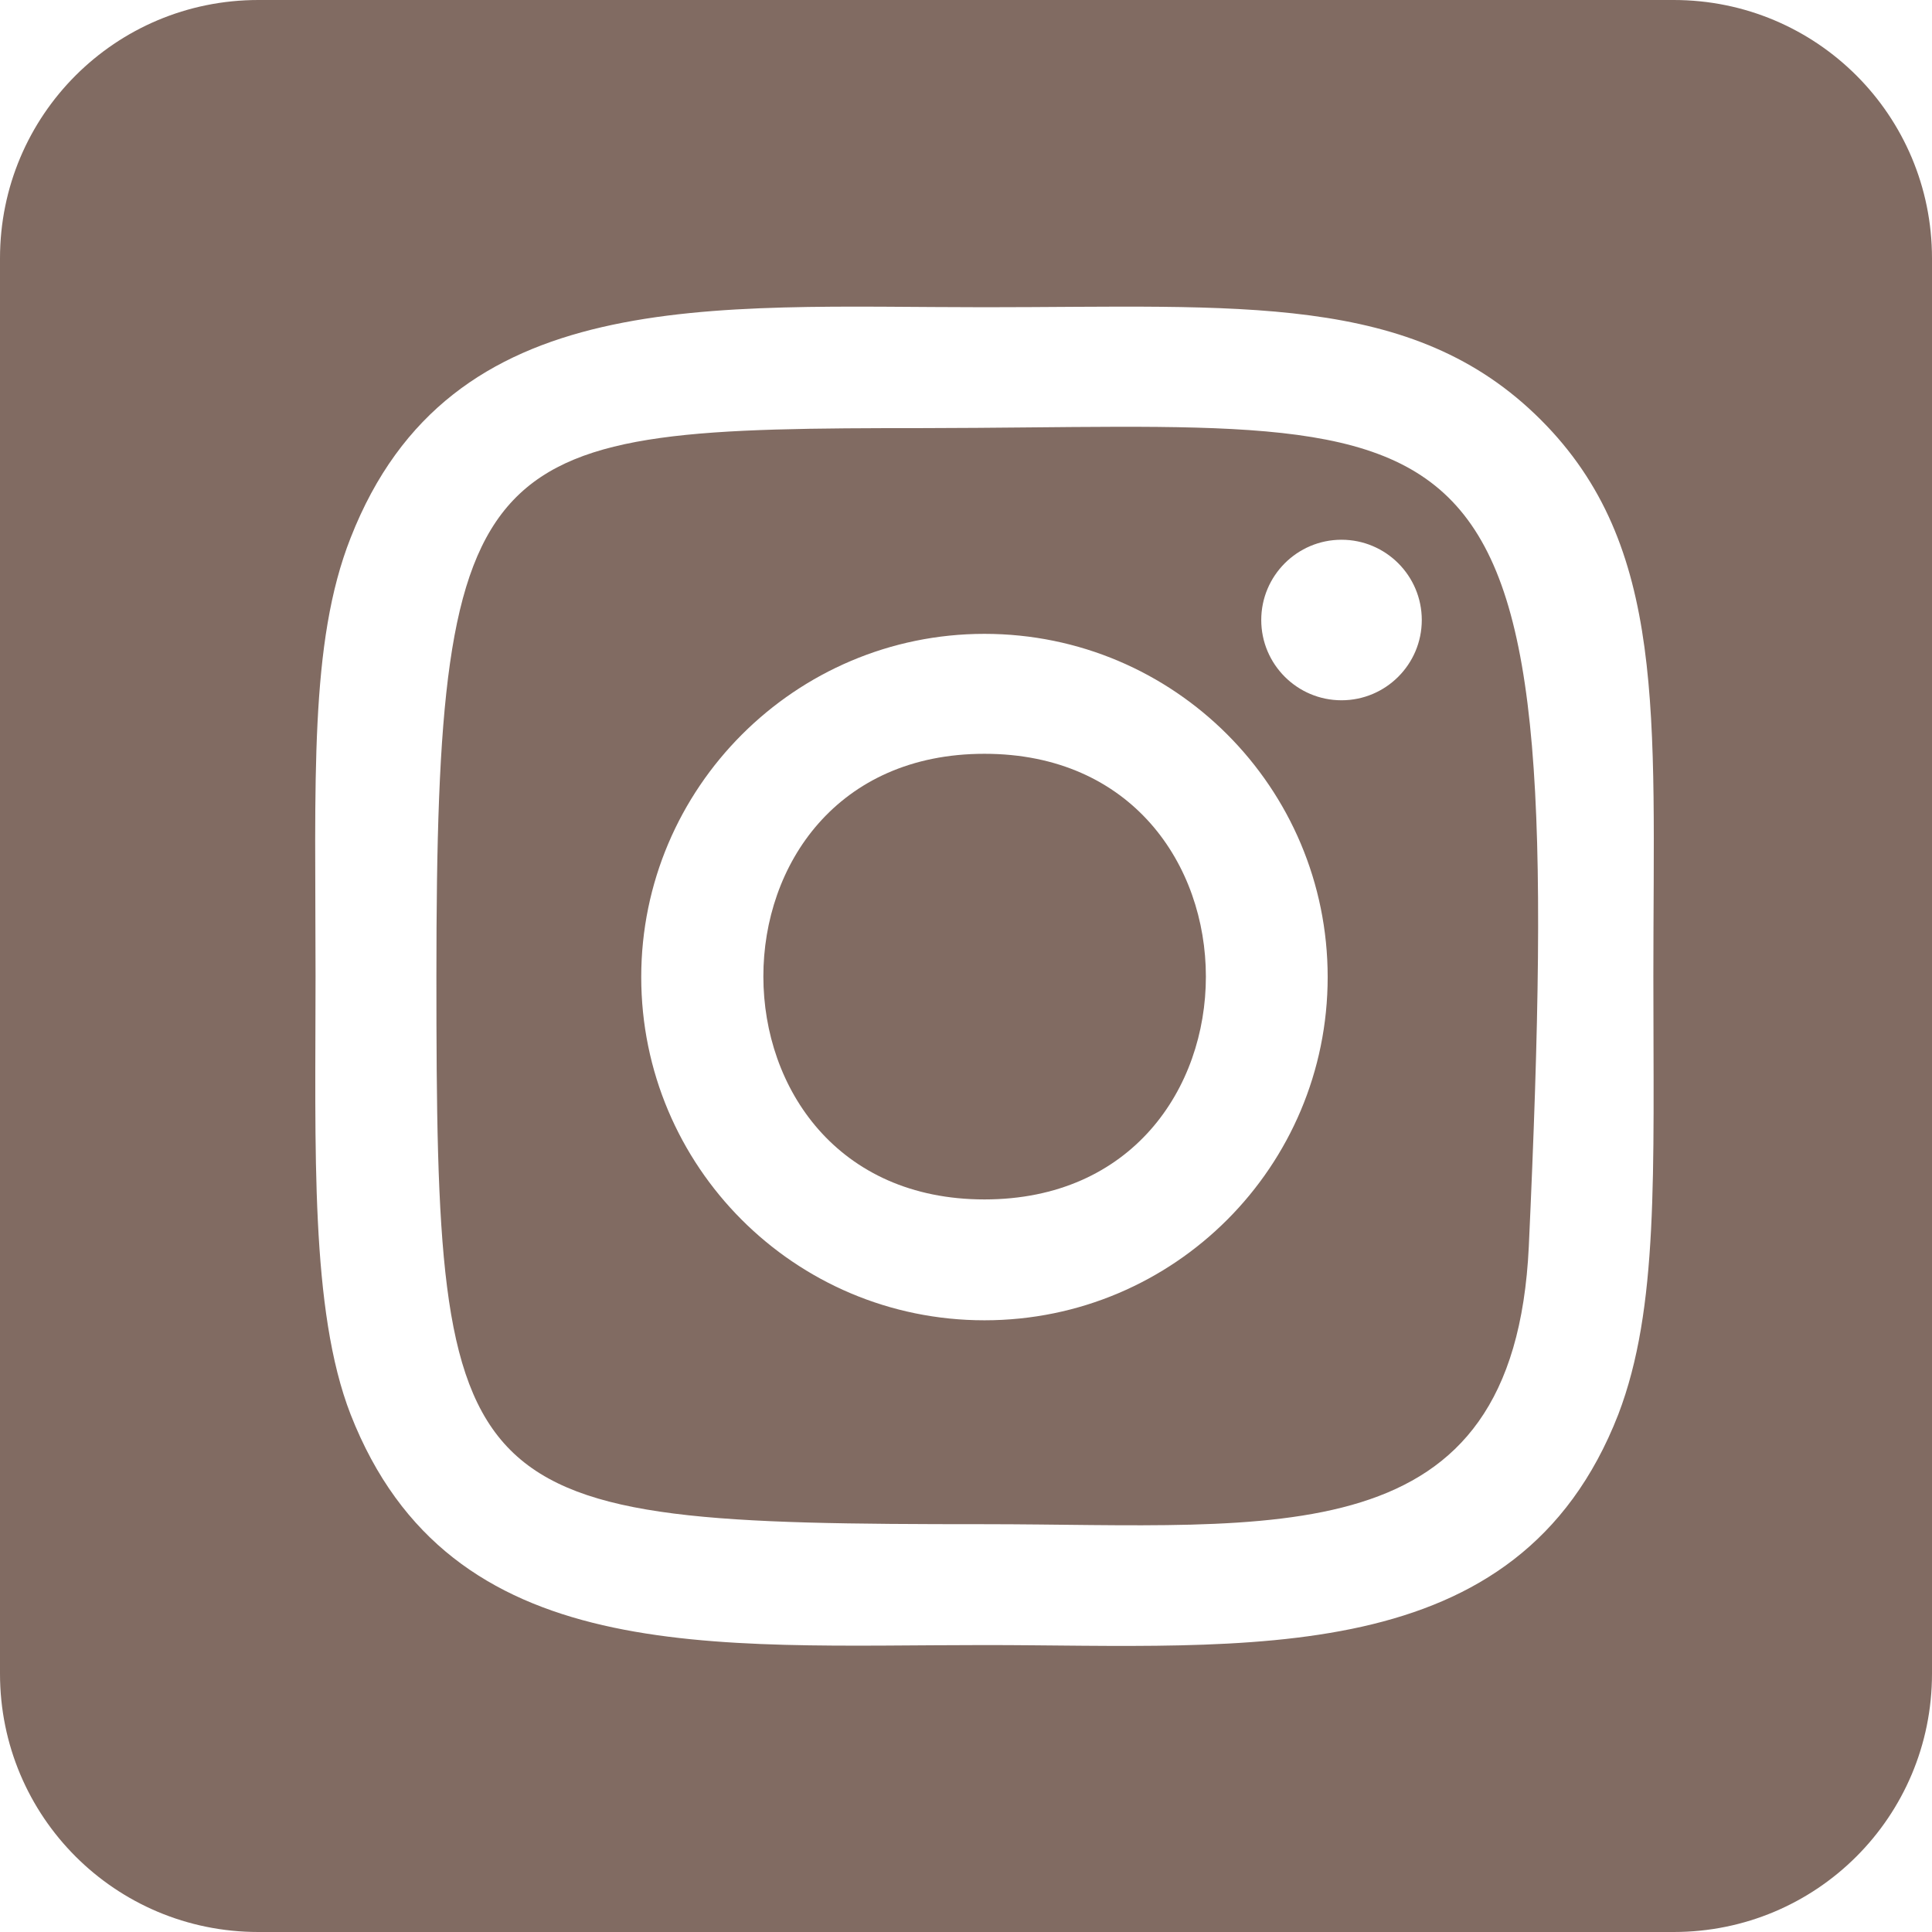
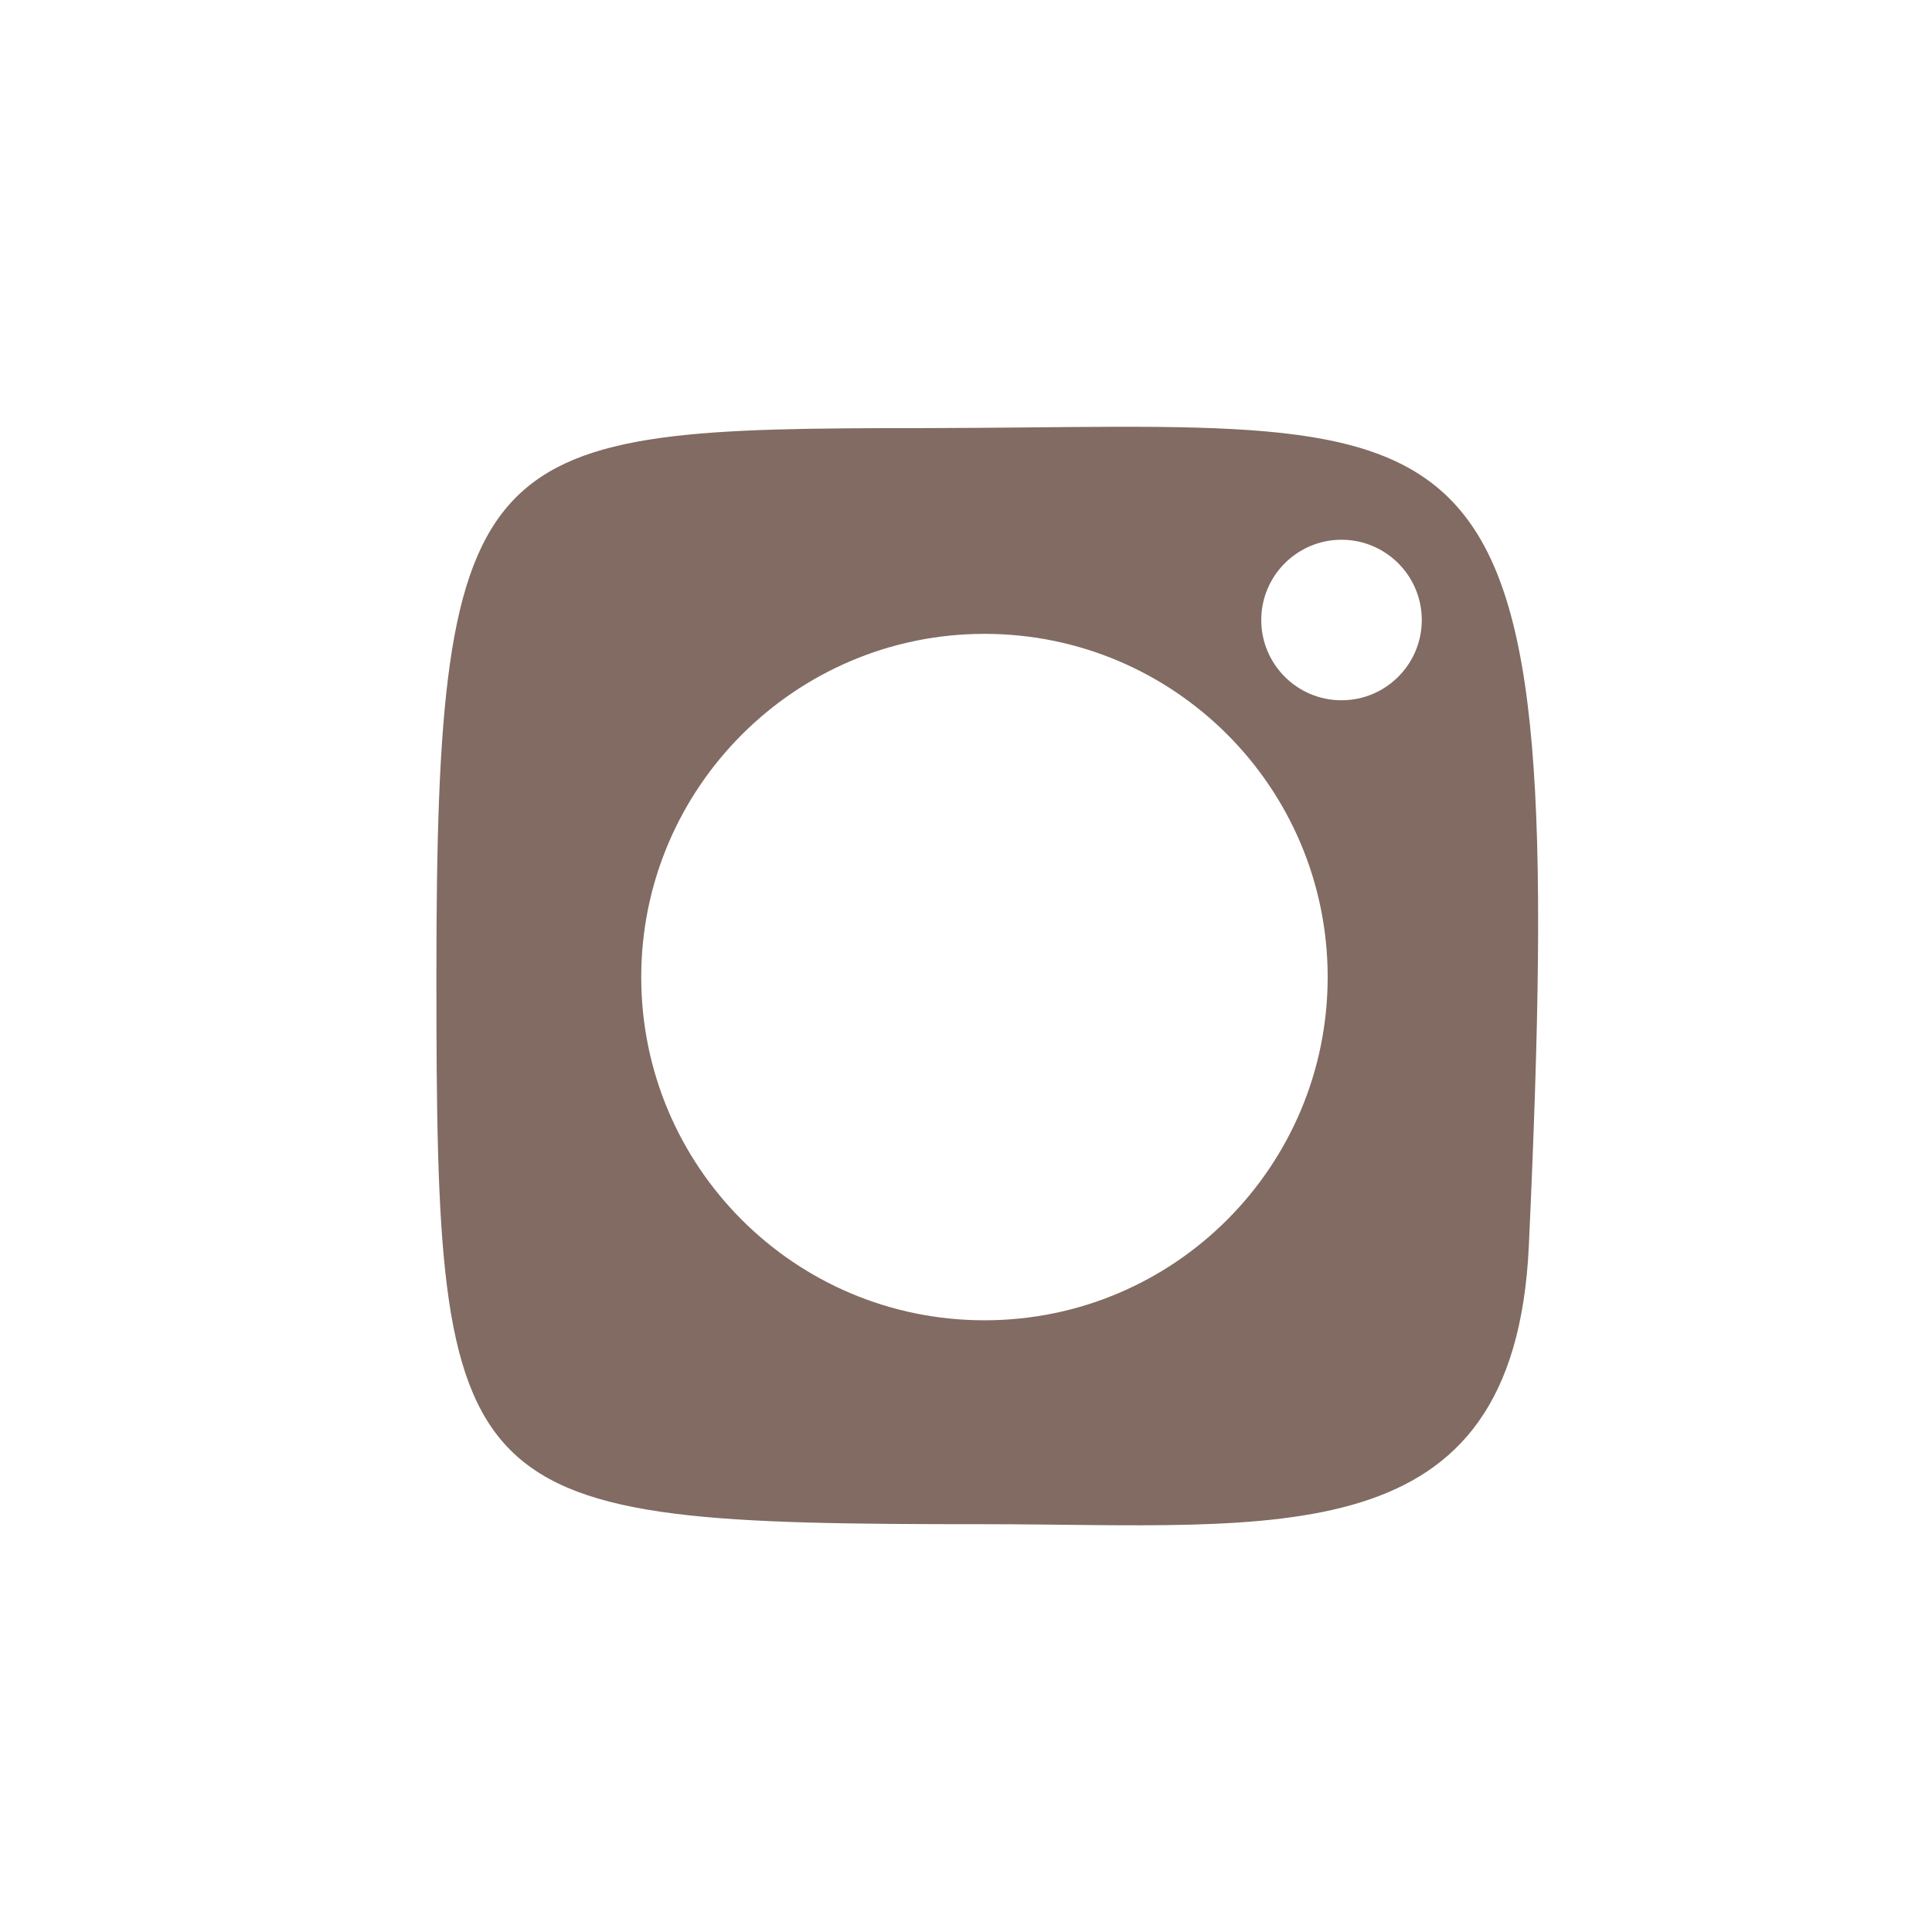
<svg xmlns="http://www.w3.org/2000/svg" version="1.1" x="0px" y="0px" width="20.94px" height="20.94px" viewBox="0 0 20.94 20.94" style="enable-background:new 0 0 20.94 20.94;" xml:space="preserve">
  <style type="text/css">
	.st0{fill:#816B62;}
</style>
  <defs>
</defs>
  <g>
    <g>
-       <path class="st0" d="M10.02,4.64c-4.83,0-5.29,0.1-5.29,5.94c0,5.78,0.16,5.94,5.94,5.94c3.17,0,5.74,0.37,5.9-3.01    C17.01,3.94,16.22,4.63,10.02,4.64z M10.67,14.31c-2.06,0-3.72-1.67-3.72-3.72s1.67-3.72,3.72-3.72c2.06,0,3.72,1.67,3.72,3.72    S12.73,14.31,10.67,14.31z M14.54,7.59c-0.48,0-0.87-0.39-0.87-0.87c0-0.48,0.39-0.87,0.87-0.87c0.48,0,0.87,0.39,0.87,0.87    C15.41,7.2,15.02,7.59,14.54,7.59z" />
-       <path class="st0" d="M10.67,8.17c-3.2,0-3.19,4.83,0,4.83C13.87,13,13.87,8.17,10.67,8.17z" />
-       <path class="st0" d="M18.14,0H2.8C1.25,0,0,1.25,0,2.8v15.34c0,1.55,1.25,2.8,2.8,2.8h15.34c1.55,0,2.8-1.25,2.8-2.8V2.8    C20.94,1.25,19.69,0,18.14,0z M17.54,15.33c-1.09,2.8-4.02,2.5-6.87,2.5c-2.95,0-5.79,0.26-6.87-2.5    c-0.44-1.13-0.38-2.88-0.38-4.75c0-2.12-0.07-3.61,0.38-4.75c1.08-2.76,3.9-2.5,6.87-2.5c2.76,0,4.64-0.17,6.03,1.22    c1.37,1.37,1.22,3.2,1.22,6.03C17.92,12.72,17.98,14.18,17.54,15.33z" />
+       <path class="st0" d="M10.02,4.64c-4.83,0-5.29,0.1-5.29,5.94c0,5.78,0.16,5.94,5.94,5.94c3.17,0,5.74,0.37,5.9-3.01    C17.01,3.94,16.22,4.63,10.02,4.64z M10.67,14.31c-2.06,0-3.72-1.67-3.72-3.72s1.67-3.72,3.72-3.72c2.06,0,3.72,1.67,3.72,3.72    S12.73,14.31,10.67,14.31z M14.54,7.59c-0.48,0-0.87-0.39-0.87-0.87c0-0.48,0.39-0.87,0.87-0.87c0.48,0,0.87,0.39,0.87,0.87    C15.41,7.2,15.02,7.59,14.54,7.59" />
    </g>
  </g>
</svg>